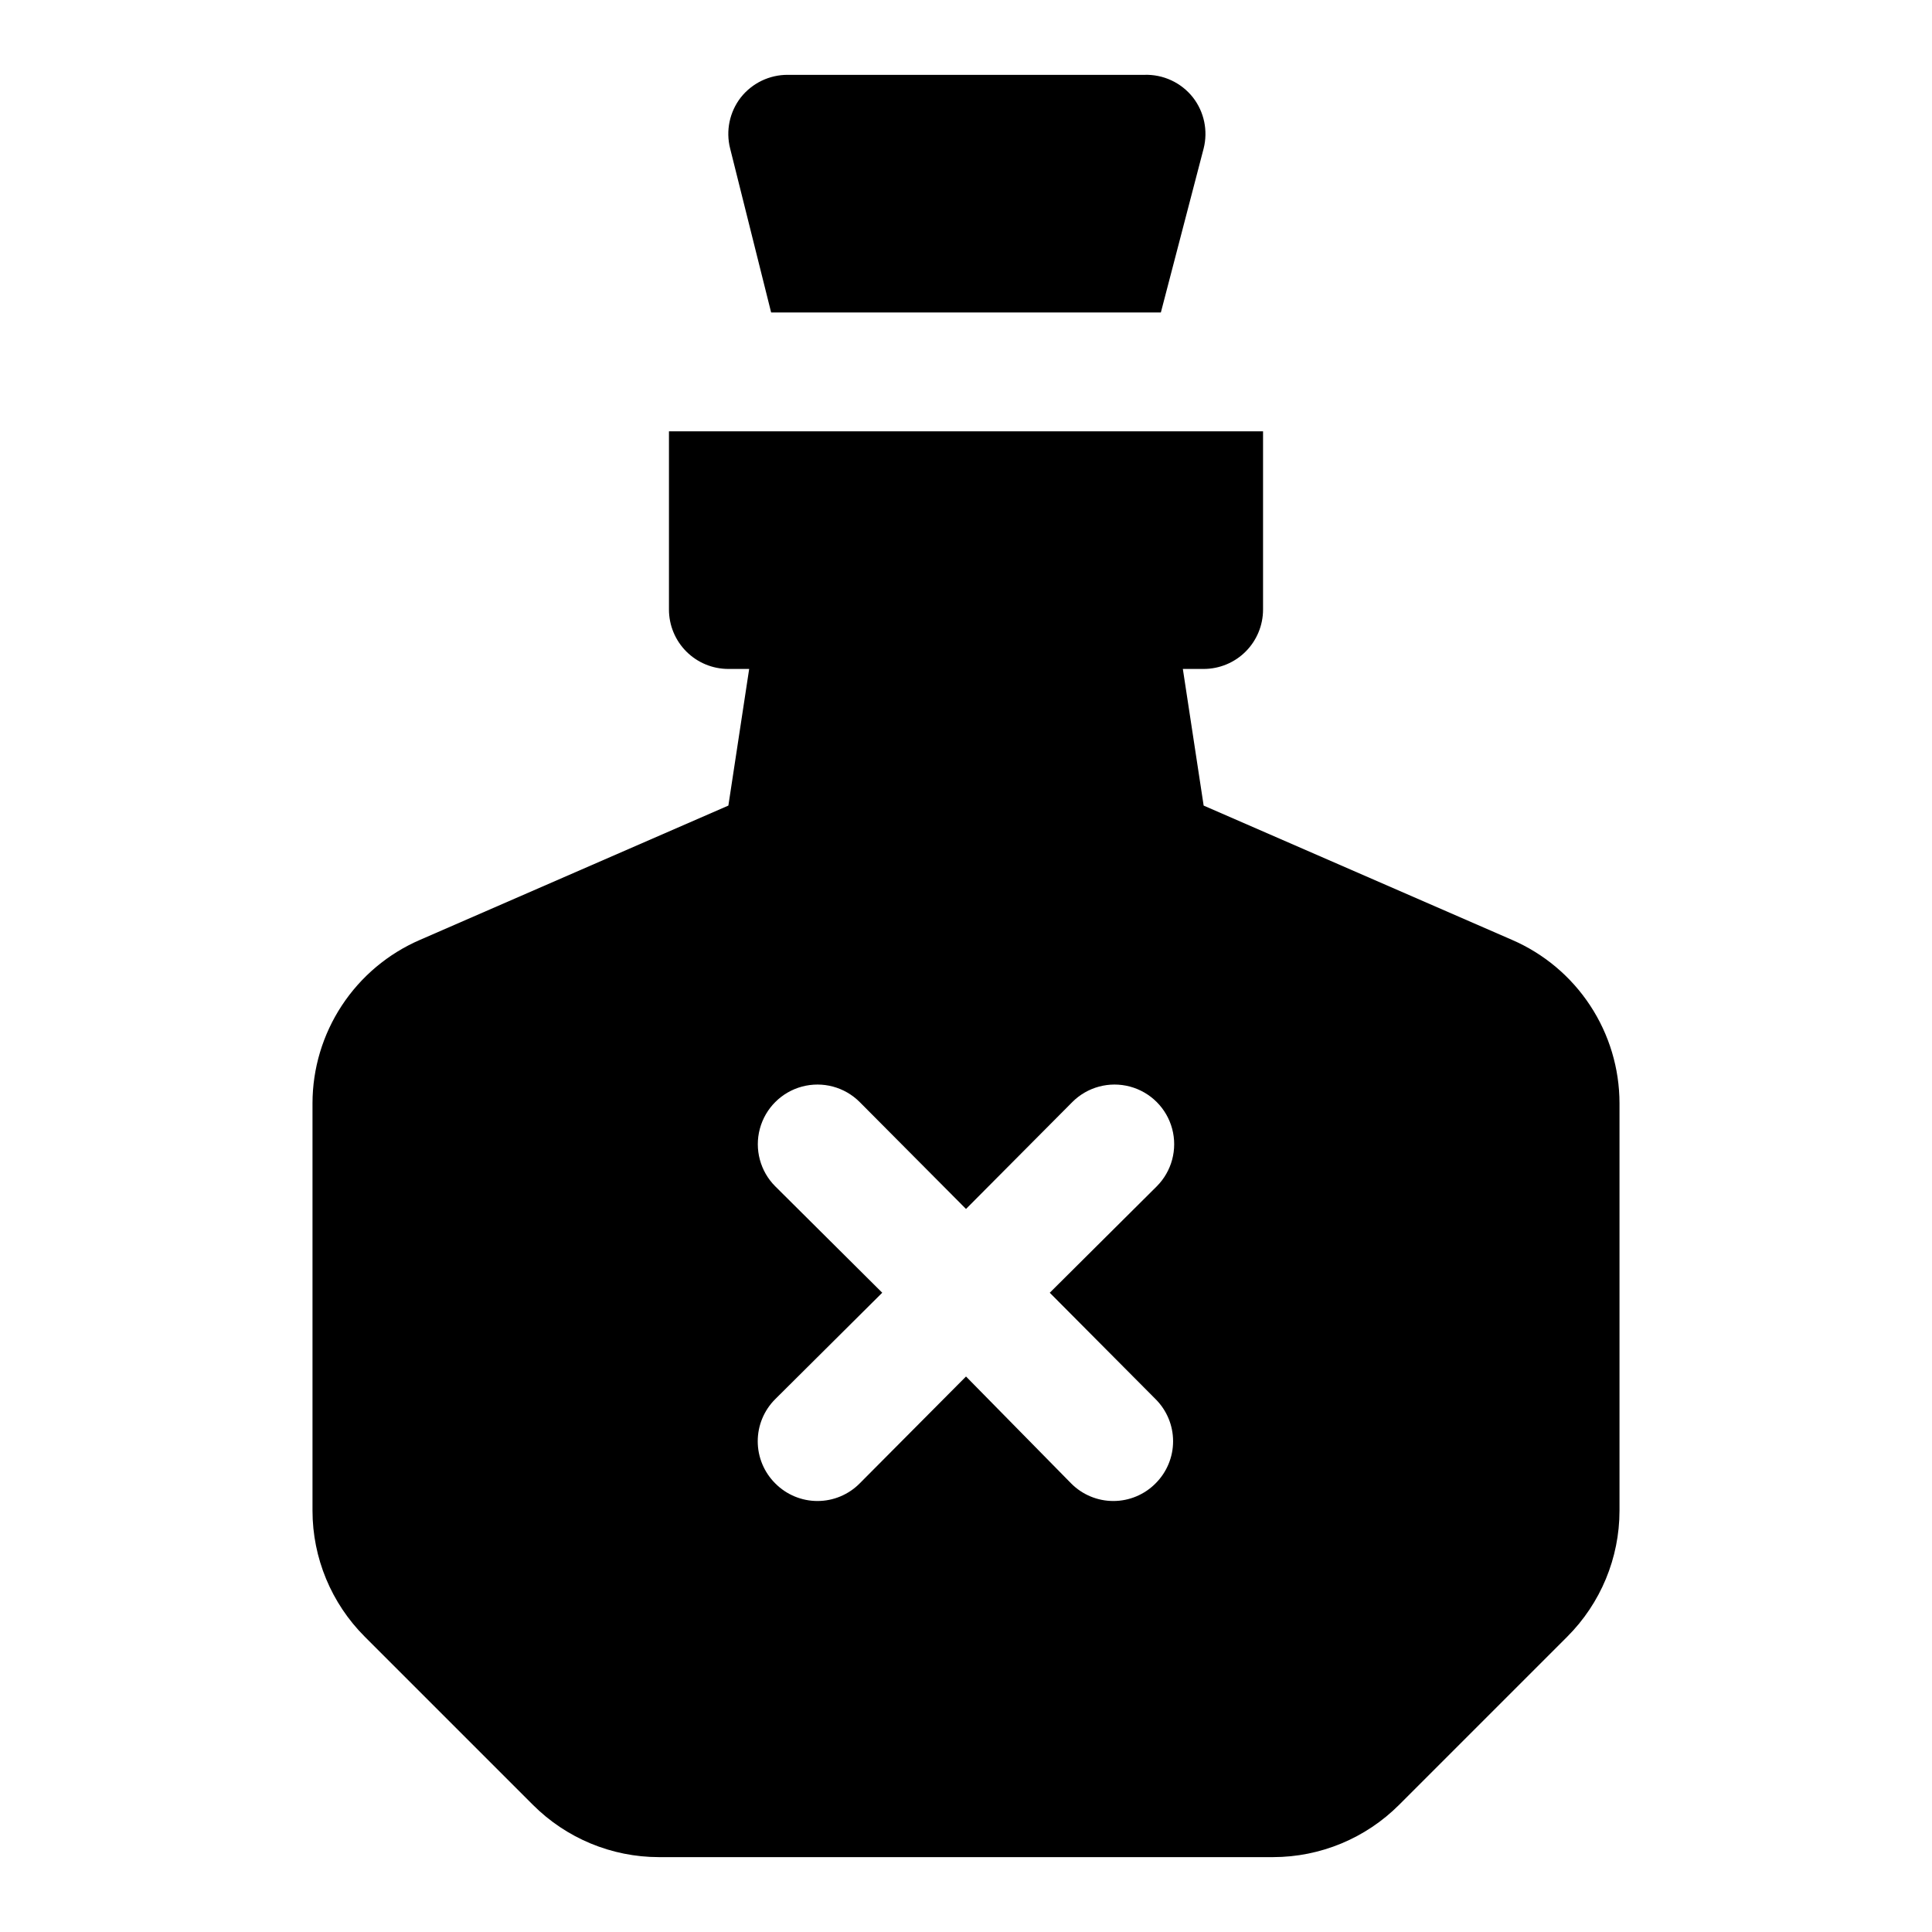
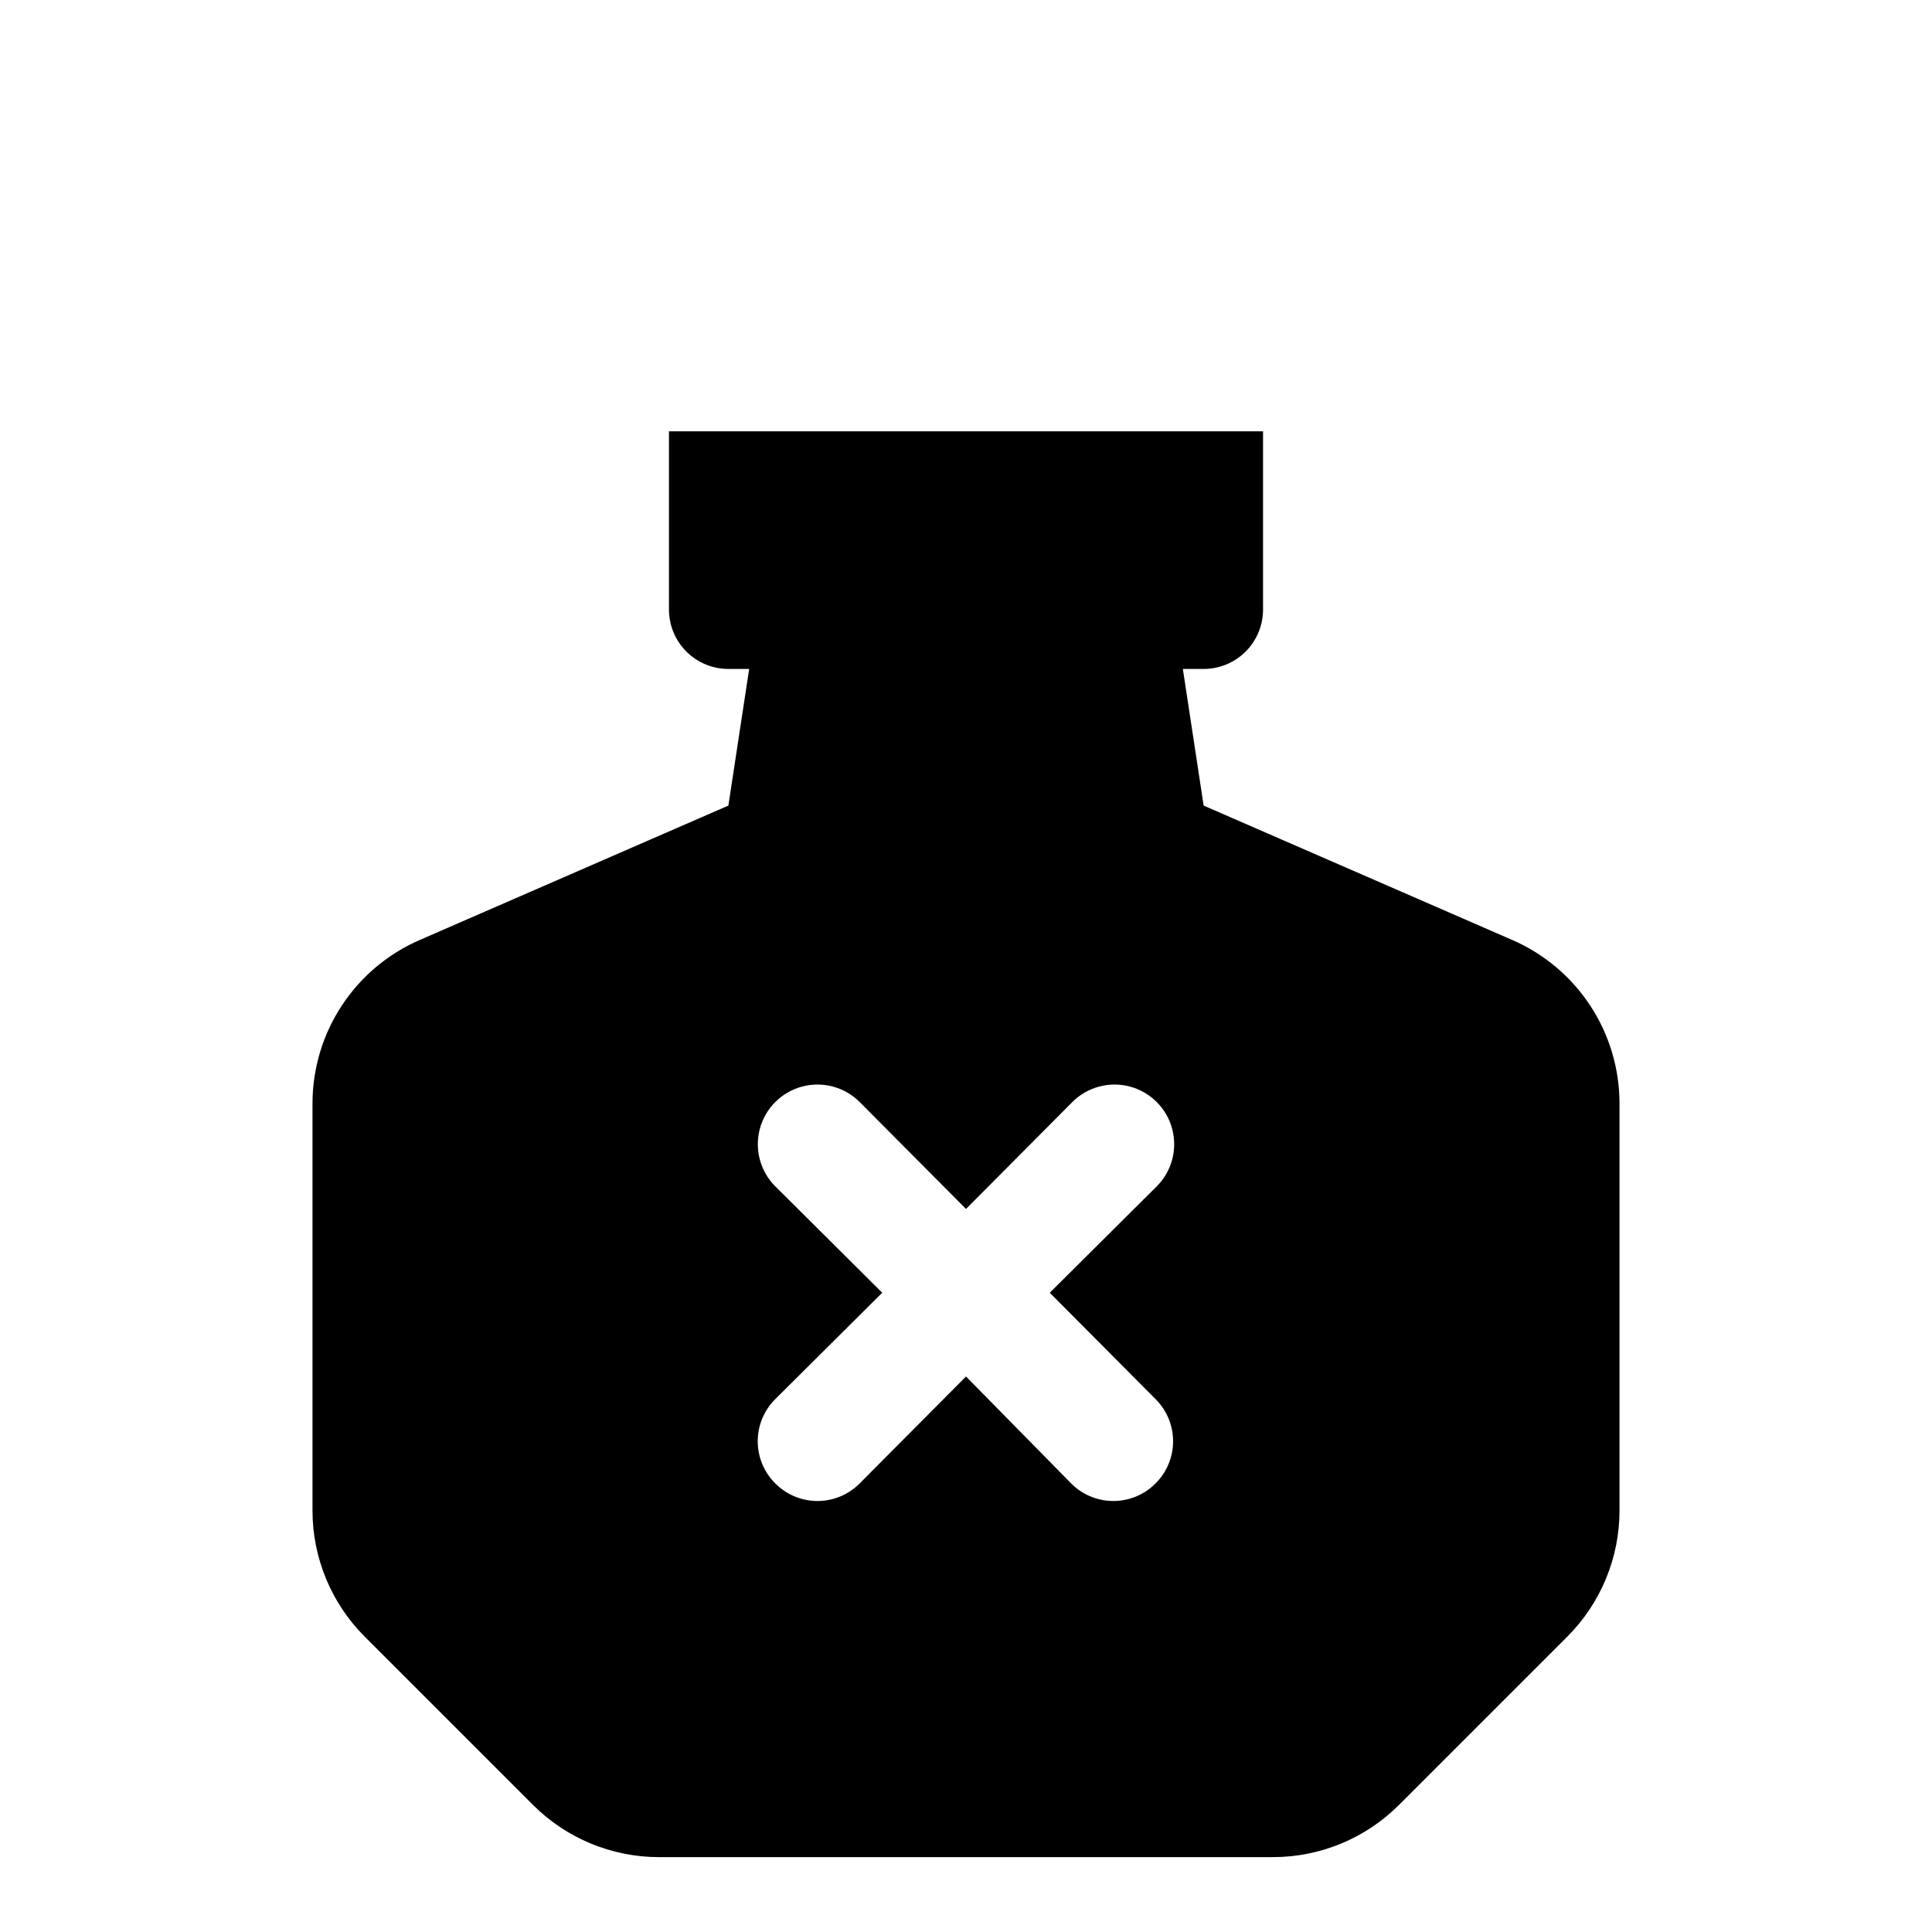
<svg xmlns="http://www.w3.org/2000/svg" fill="#000000" width="800px" height="800px" version="1.1" viewBox="144 144 512 512">
  <g>
    <path d="m544.69 393.07-81.711-35.582-5.512-36.211h5.512c4.172 0 8.18-1.656 11.133-4.609 2.949-2.953 4.609-6.957 4.609-11.133v-47.234h-157.44v47.234c0 4.176 1.66 8.18 4.613 11.133s6.957 4.609 11.133 4.609h5.512l-5.512 36.211-81.711 35.582c-8.457 3.652-15.656 9.699-20.719 17.391-5.062 7.691-7.769 16.695-7.781 25.906v108c0.012 12.523 4.996 24.527 13.855 33.379l44.555 44.555c8.852 8.859 20.855 13.844 33.379 13.855h162.79c12.523-0.012 24.527-4.996 33.379-13.855l44.555-44.555c8.859-8.852 13.844-20.855 13.855-33.379v-108c-0.012-9.211-2.715-18.215-7.781-25.906-5.062-7.691-12.262-13.738-20.715-17.391zm-94.465 121.7c2.981 2.957 4.656 6.981 4.656 11.176 0 4.199-1.676 8.223-4.656 11.18-2.957 2.981-6.981 4.656-11.18 4.656-4.195 0-8.223-1.676-11.176-4.656l-27.867-28.34-28.184 28.34c-2.957 2.981-6.981 4.656-11.18 4.656-4.195 0-8.219-1.676-11.176-4.656-2.981-2.957-4.656-6.981-4.656-11.18 0-4.195 1.676-8.219 4.656-11.176l28.34-28.184-28.34-28.184v0.004c-3.996-3.996-5.555-9.816-4.094-15.27 1.465-5.457 5.723-9.719 11.18-11.18 5.457-1.461 11.277 0.098 15.27 4.09l28.184 28.34 28.184-28.34h-0.004c3.996-3.992 9.816-5.551 15.27-4.09 5.457 1.461 9.719 5.723 11.18 11.18 1.461 5.453-0.098 11.273-4.094 15.27l-28.34 28.184z" />
-     <path d="m348.36 226.81h103.28l11.336-43.453c1.191-4.707 0.148-9.703-2.836-13.539-3.106-3.938-7.898-6.156-12.91-5.984h-94.465c-4.844-0.023-9.434 2.184-12.438 5.984-2.984 3.836-4.027 8.832-2.832 13.539z" />
  </g>
</svg>